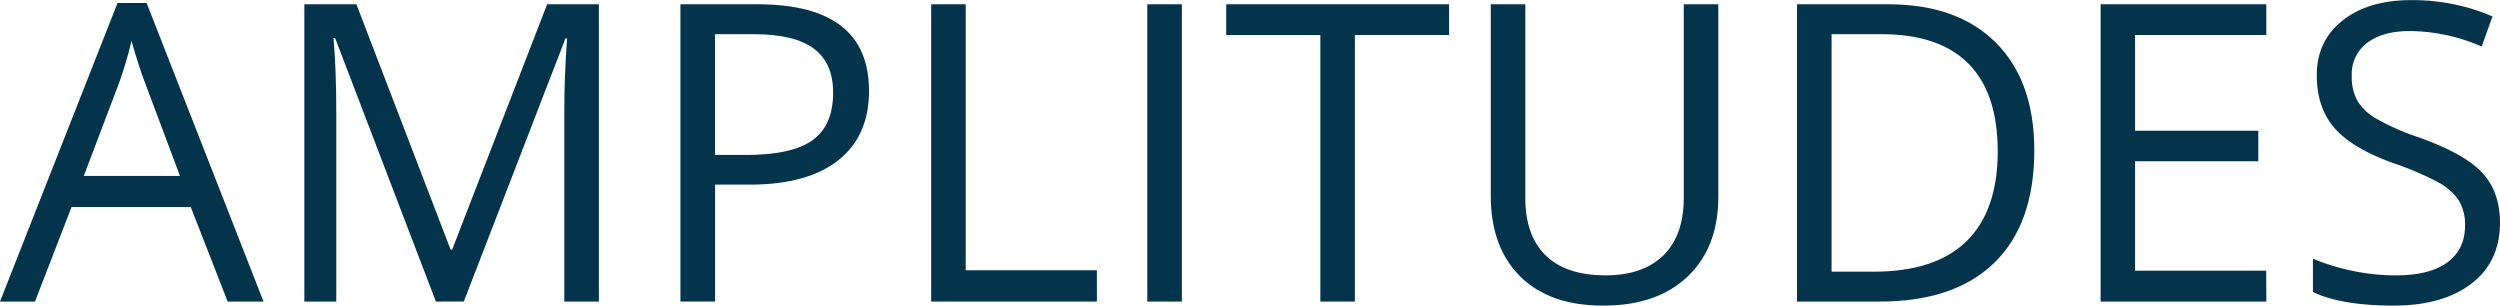
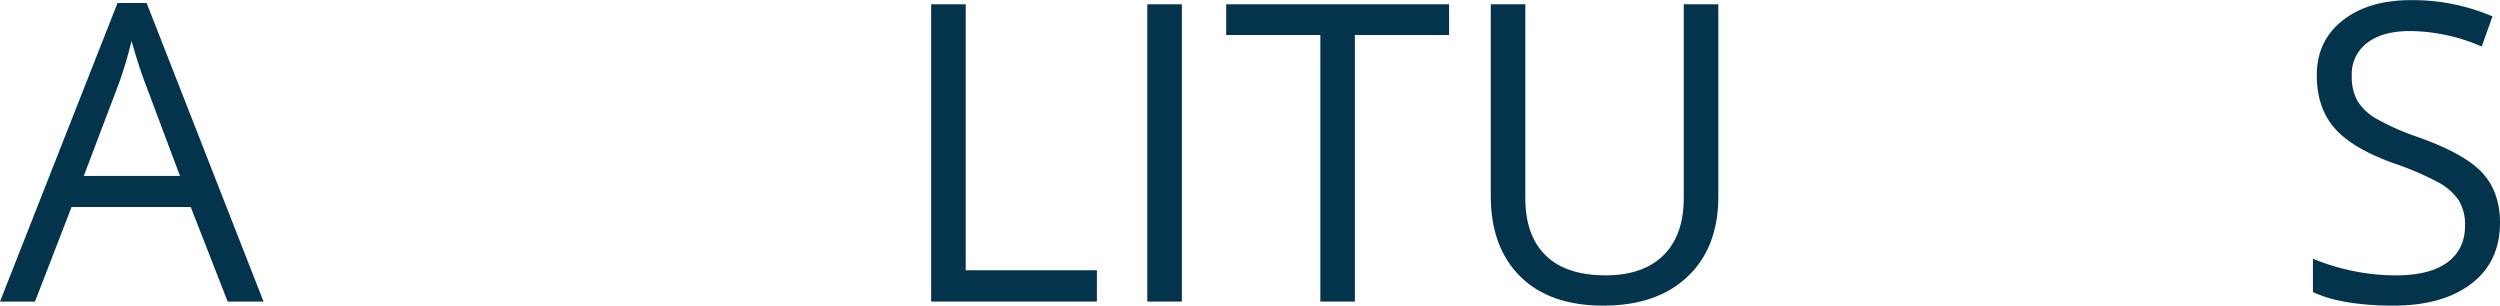
<svg xmlns="http://www.w3.org/2000/svg" width="900.44" height="110.08" viewBox="0 0 900.44 110.08">
  <defs>
    <style>.cls-1{fill:#03344c;}</style>
  </defs>
  <g id="Layer_2" data-name="Layer 2">
    <g id="page_05">
      <g id="text">
        <path class="cls-1" d="M82,128.54,68.7,94.48H25.78L12.6,128.54H0L42.33,21H52.81L94.92,128.54ZM64.82,83.28,52.37,50.1q-2.41-6.3-5-15.46A140.78,140.78,0,0,1,42.77,50.1L30.18,83.28Z" transform="translate(0 -19.92)" />
-         <path class="cls-1" d="M157,128.54,120.7,33.62h-.58q1,11.28,1,26.8v68.12h-11.5V21.46h18.75l33.91,88.33h.59l34.2-88.33H215.7V128.54H203.25v-69q0-11.86,1-25.79h-.58l-36.62,94.78Z" transform="translate(0 -19.92)" />
-         <path class="cls-1" d="M313,52.66q0,16.26-11.09,25t-31.75,8.76h-12.6v42.11H245.07V21.46h27.76Q313,21.46,313,52.66ZM257.52,75.73h11.21q16.54,0,23.95-5.34t7.39-17.14q0-10.62-6.95-15.82t-21.68-5.2H257.52Z" transform="translate(0 -19.92)" />
        <path class="cls-1" d="M335.38,128.54V21.46h12.45v95.8h47.24v11.28Z" transform="translate(0 -19.92)" />
-         <path class="cls-1" d="M413.23,128.54V21.46h12.45V128.54Z" transform="translate(0 -19.92)" />
+         <path class="cls-1" d="M413.23,128.54V21.46h12.45V128.54" transform="translate(0 -19.92)" />
        <path class="cls-1" d="M488,128.54H475.56v-96H441.65V21.46h80.27V32.52H488Z" transform="translate(0 -19.92)" />
        <path class="cls-1" d="M618.9,21.46V90.75q0,18.3-11.06,28.78T577.44,130q-19.34,0-29.92-10.54t-10.58-29v-69h12.45V91.33q0,13.41,7.32,20.58t21.54,7.18q13.54,0,20.87-7.21t7.33-20.69V21.46Z" transform="translate(0 -19.92)" />
-         <path class="cls-1" d="M732.71,74q0,26.52-14.39,40.54t-41.42,14H647.24V21.46h32.81q25,0,38.82,13.84T732.71,74Zm-13.18.44q0-20.94-10.51-31.56T677.78,32.23H659.69v85.54h15.16q22.27,0,33.48-11T719.53,74.41Z" transform="translate(0 -19.92)" />
-         <path class="cls-1" d="M816.28,128.54H756.59V21.46h59.69V32.52H769V67h44.39V78H769v39.41h47.24Z" transform="translate(0 -19.92)" />
        <path class="cls-1" d="M900.44,100.05q0,14.13-10.25,22T862.35,130q-19,0-29.29-4.9v-12a77.2,77.2,0,0,0,14.35,4.39,75.13,75.13,0,0,0,15.38,1.61q12.45,0,18.75-4.72t6.3-13.15a16.88,16.88,0,0,0-2.23-9.12,20.72,20.72,0,0,0-7.47-6.55,103.71,103.71,0,0,0-15.93-6.81q-14.94-5.35-21.35-12.68T834.45,47q0-12.37,9.3-19.7t24.61-7.33a72.66,72.66,0,0,1,29.37,5.86l-3.88,10.84a66.4,66.4,0,0,0-25.78-5.57q-9.9,0-15.46,4.25a14,14,0,0,0-5.56,11.79,18,18,0,0,0,2.05,9.12A19.23,19.23,0,0,0,856,62.73a85.21,85.21,0,0,0,14.9,6.56q16.85,6,23.18,12.89T900.44,100.05Z" transform="translate(0 -19.92)" />
      </g>
    </g>
  </g>
</svg>